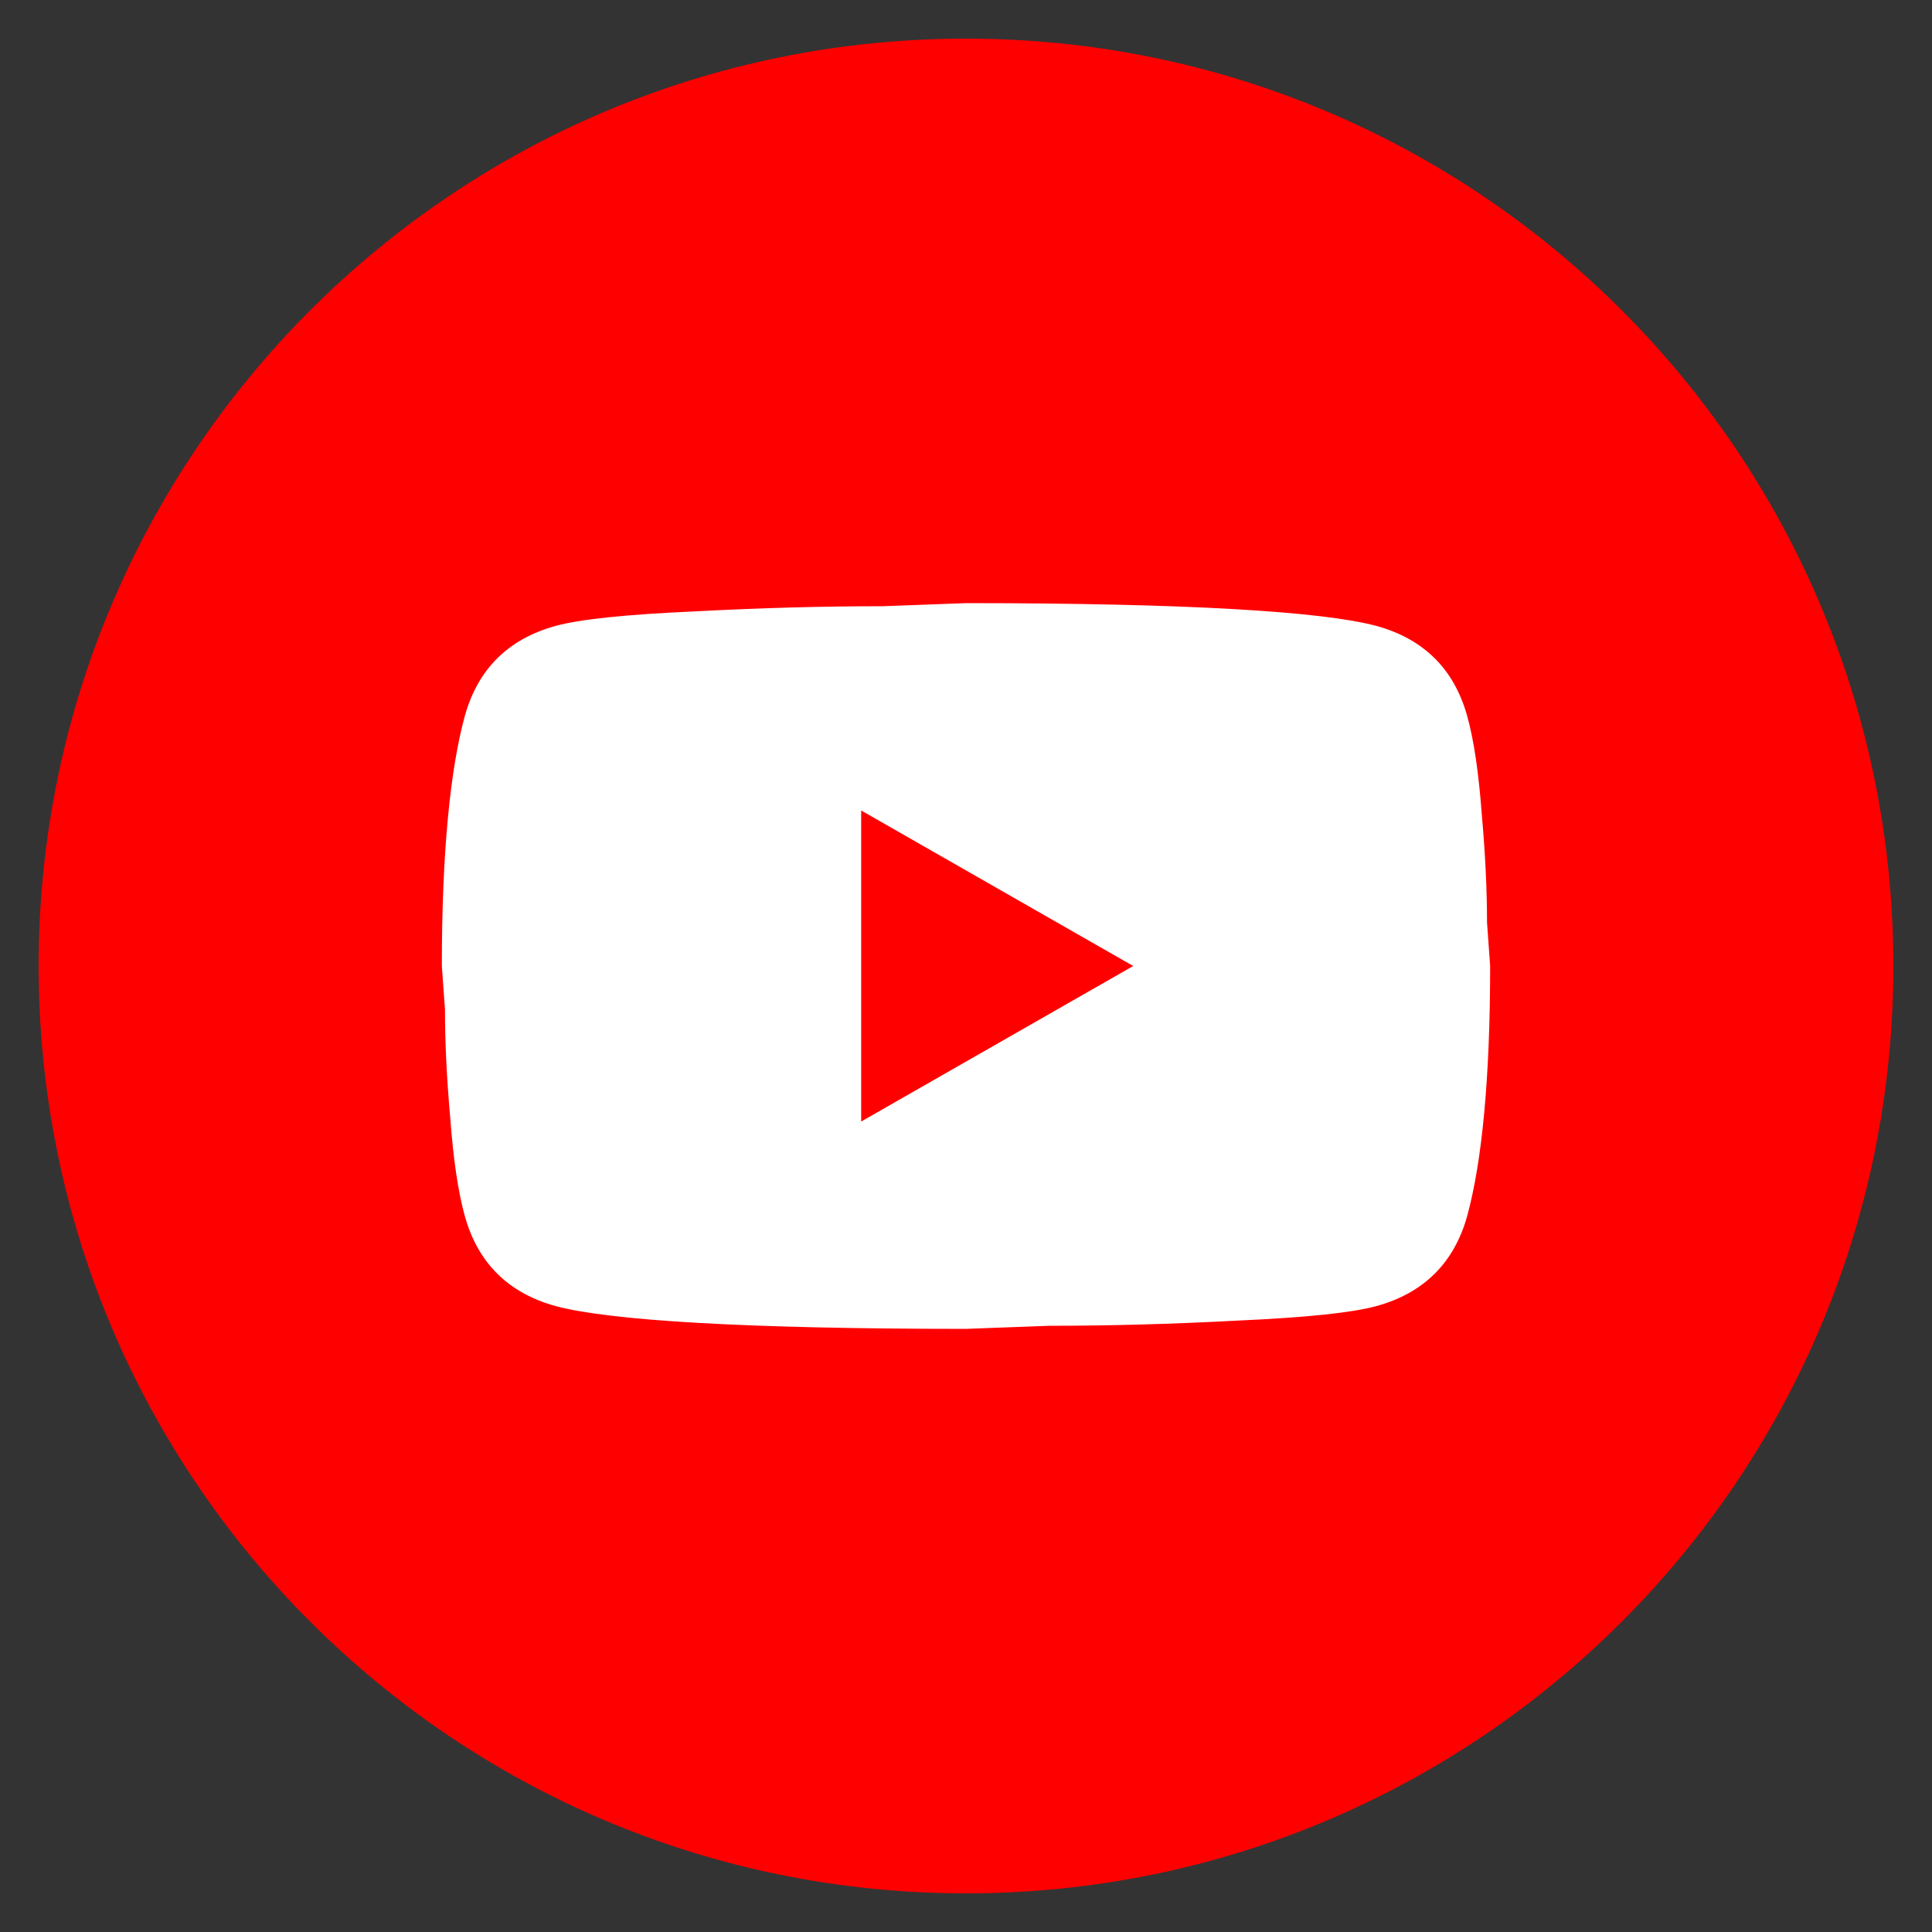
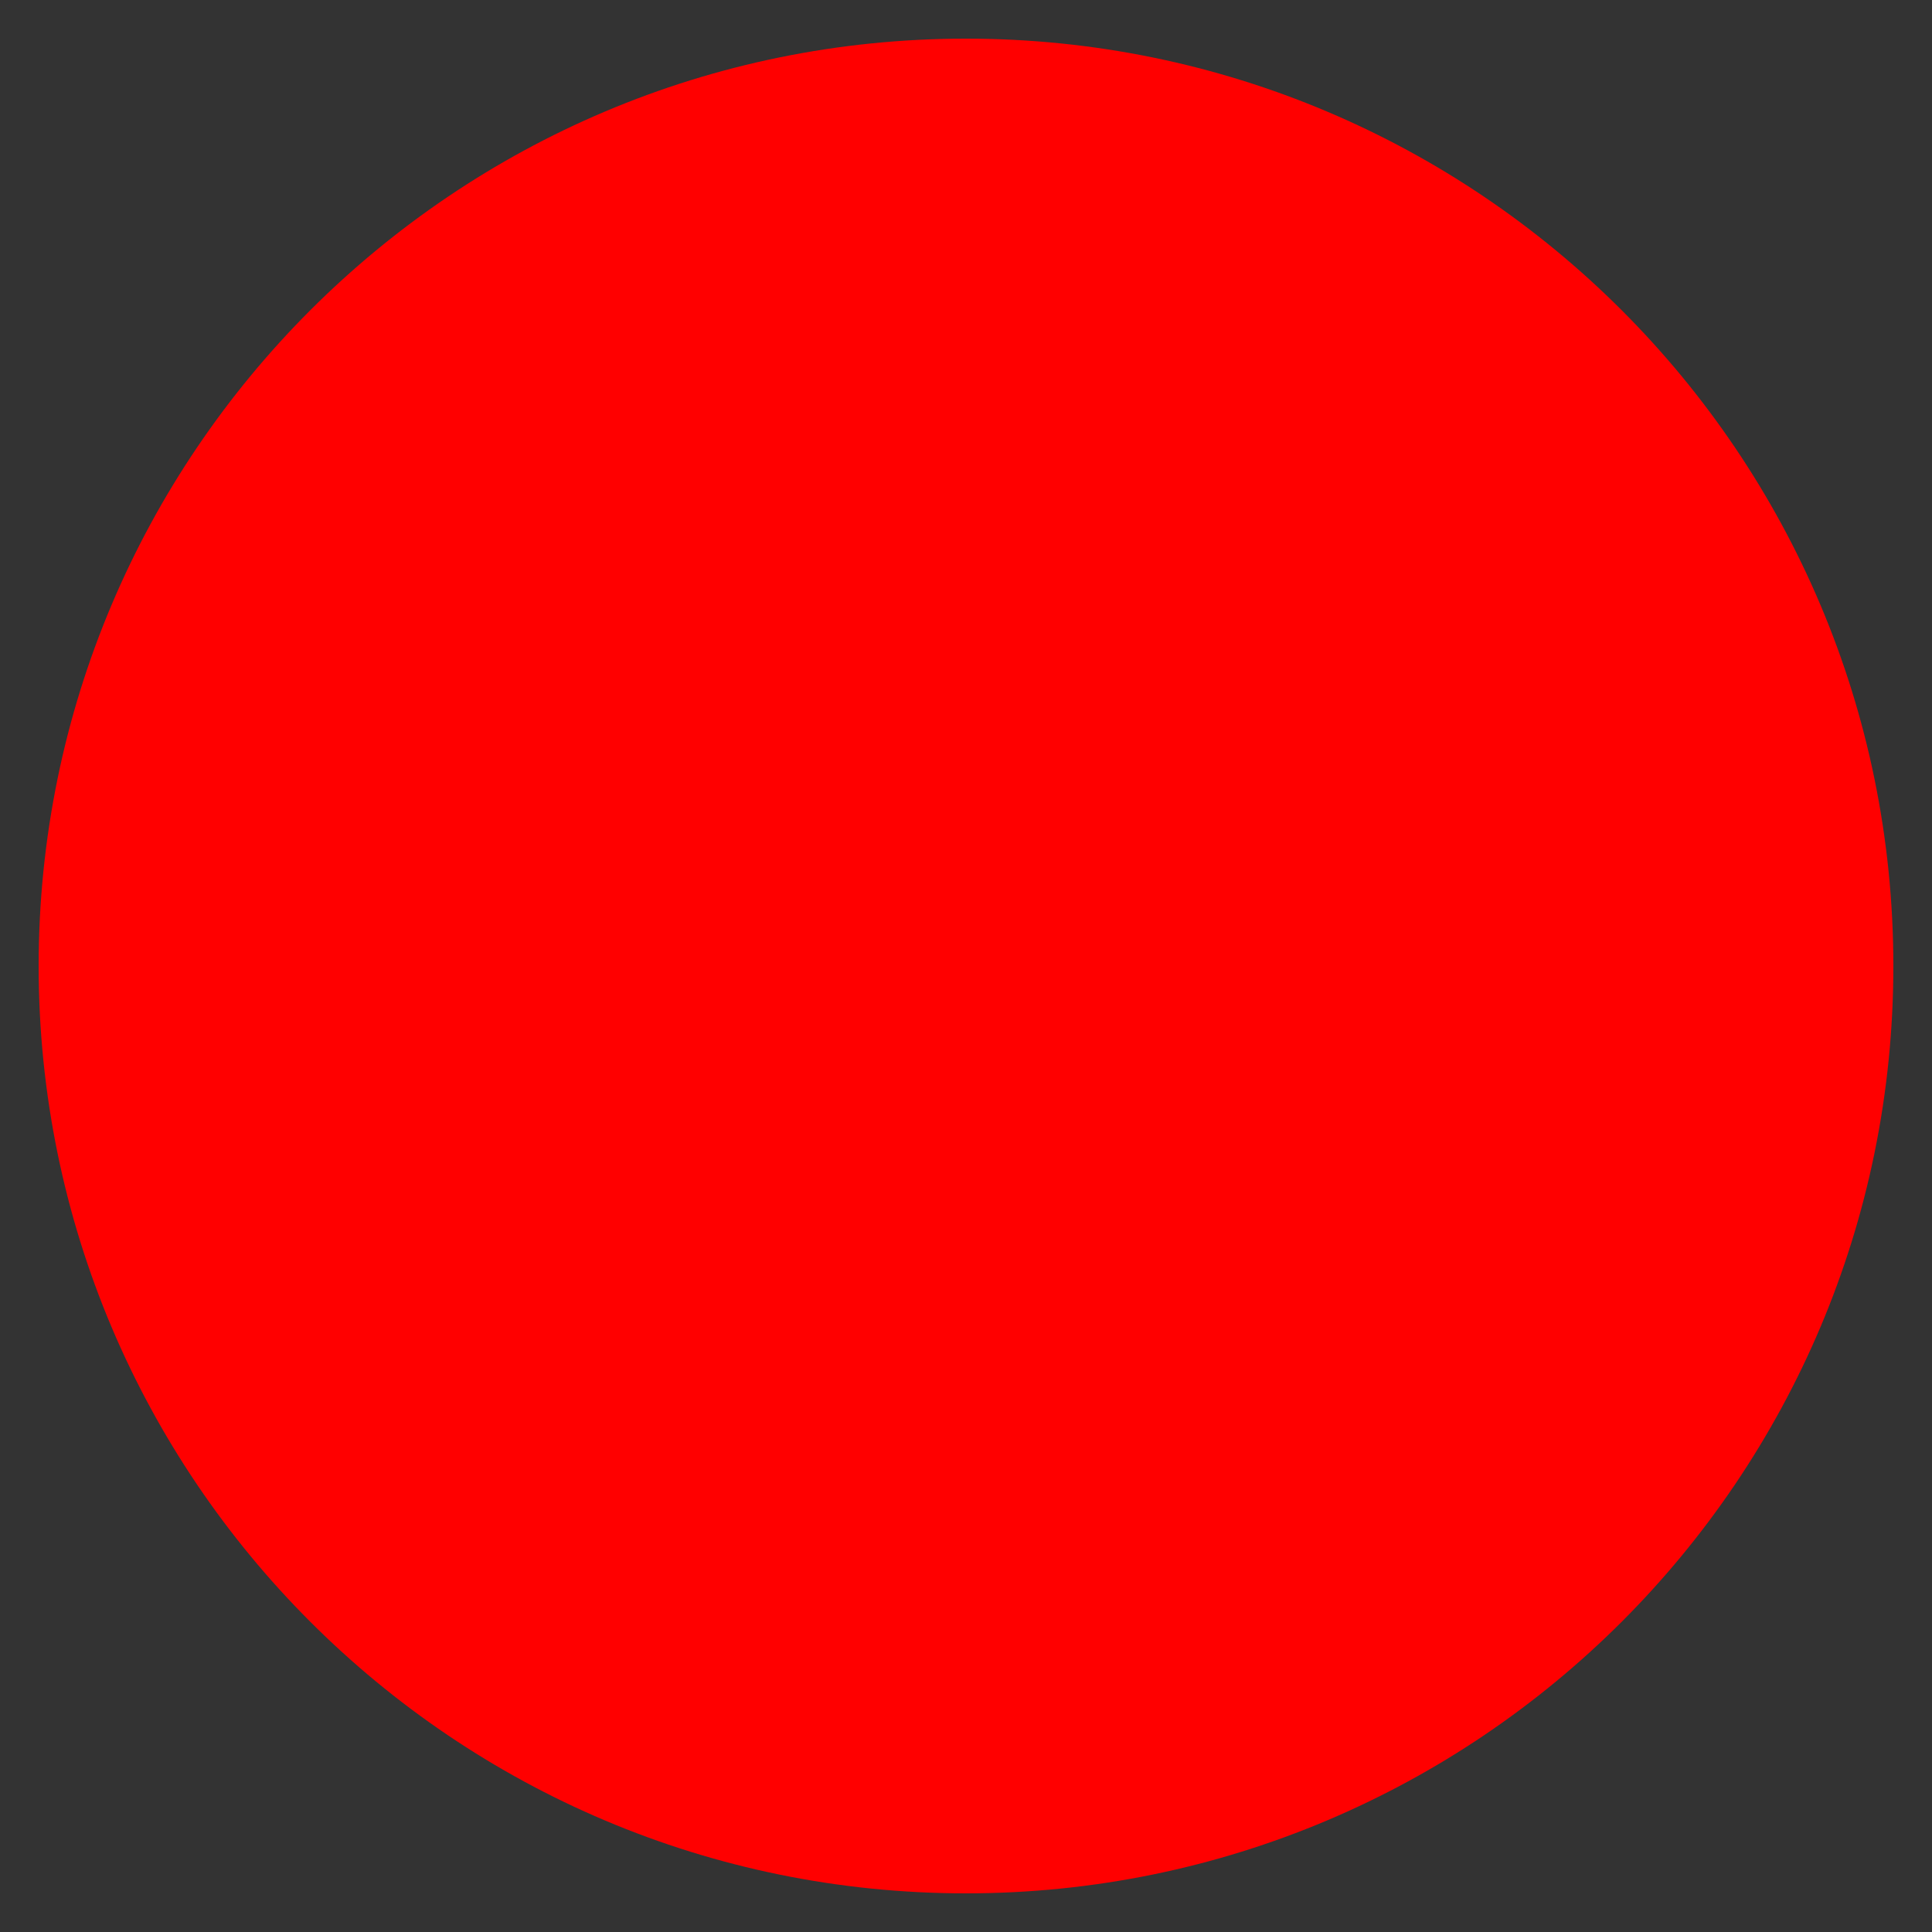
<svg xmlns="http://www.w3.org/2000/svg" width="50" height="50" viewBox="0 0 50 50" fill="none">
  <rect x="0" y="0" width="50" height="50" fill="#333333" stroke="none" />
  <path d="M49 25C49 38.255 38.255 49 25 49C11.745 49 1 38.255 1 25C1 11.745 11.745 1 25 1C38.255 1 49 11.745 49 25Z" fill="#FF0000" />
-   <path d="M22.287 29.025L29.327 25L22.287 20.975V29.025ZM37.968 18.52C38.145 19.151 38.267 19.996 38.348 21.069C38.443 22.142 38.484 23.068 38.484 23.873L38.565 25C38.565 27.938 38.348 30.098 37.968 31.48C37.629 32.688 36.842 33.466 35.622 33.801C34.984 33.975 33.817 34.096 32.027 34.177C30.263 34.271 28.649 34.311 27.157 34.311L25 34.391C19.316 34.391 15.776 34.177 14.378 33.801C13.158 33.466 12.371 32.688 12.032 31.48C11.855 30.849 11.733 30.004 11.652 28.931C11.557 27.858 11.516 26.932 11.516 26.127L11.435 25C11.435 22.062 11.652 19.902 12.032 18.52C12.371 17.312 13.158 16.534 14.378 16.199C15.016 16.025 16.183 15.904 17.973 15.823C19.737 15.729 21.351 15.689 22.843 15.689L25 15.609C30.684 15.609 34.224 15.823 35.622 16.199C36.842 16.534 37.629 17.312 37.968 18.52Z" fill="white" />
</svg>